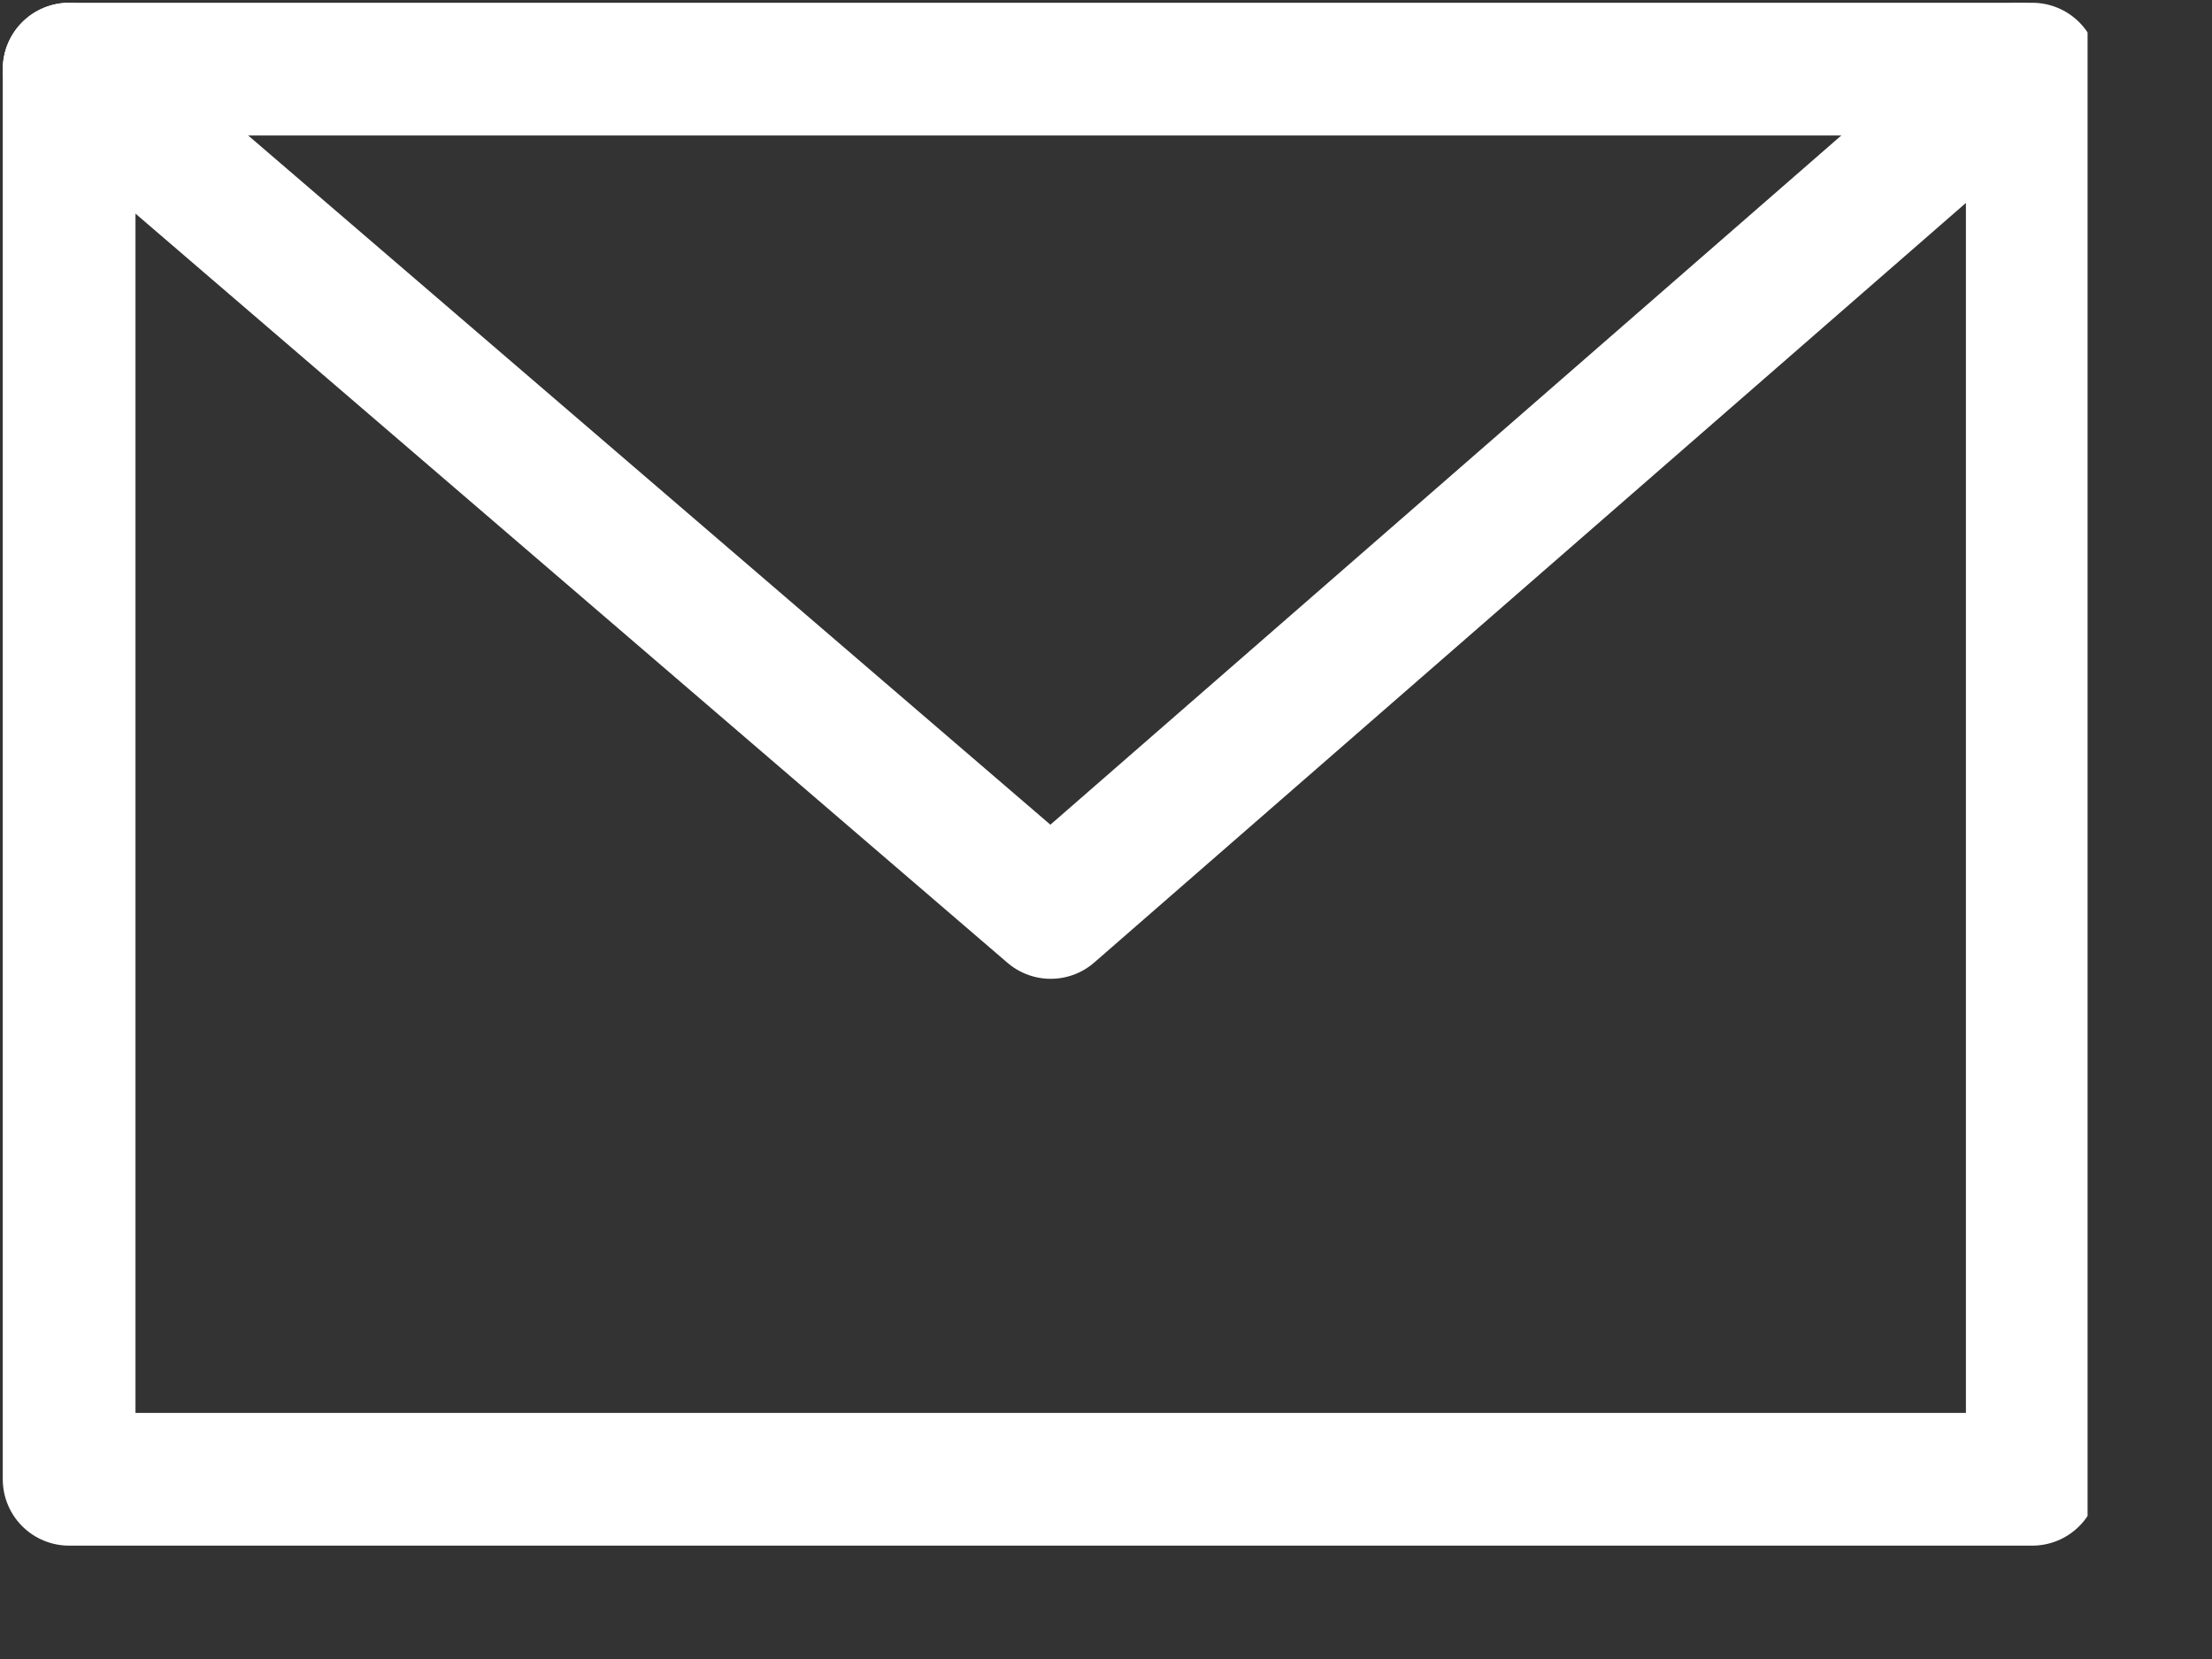
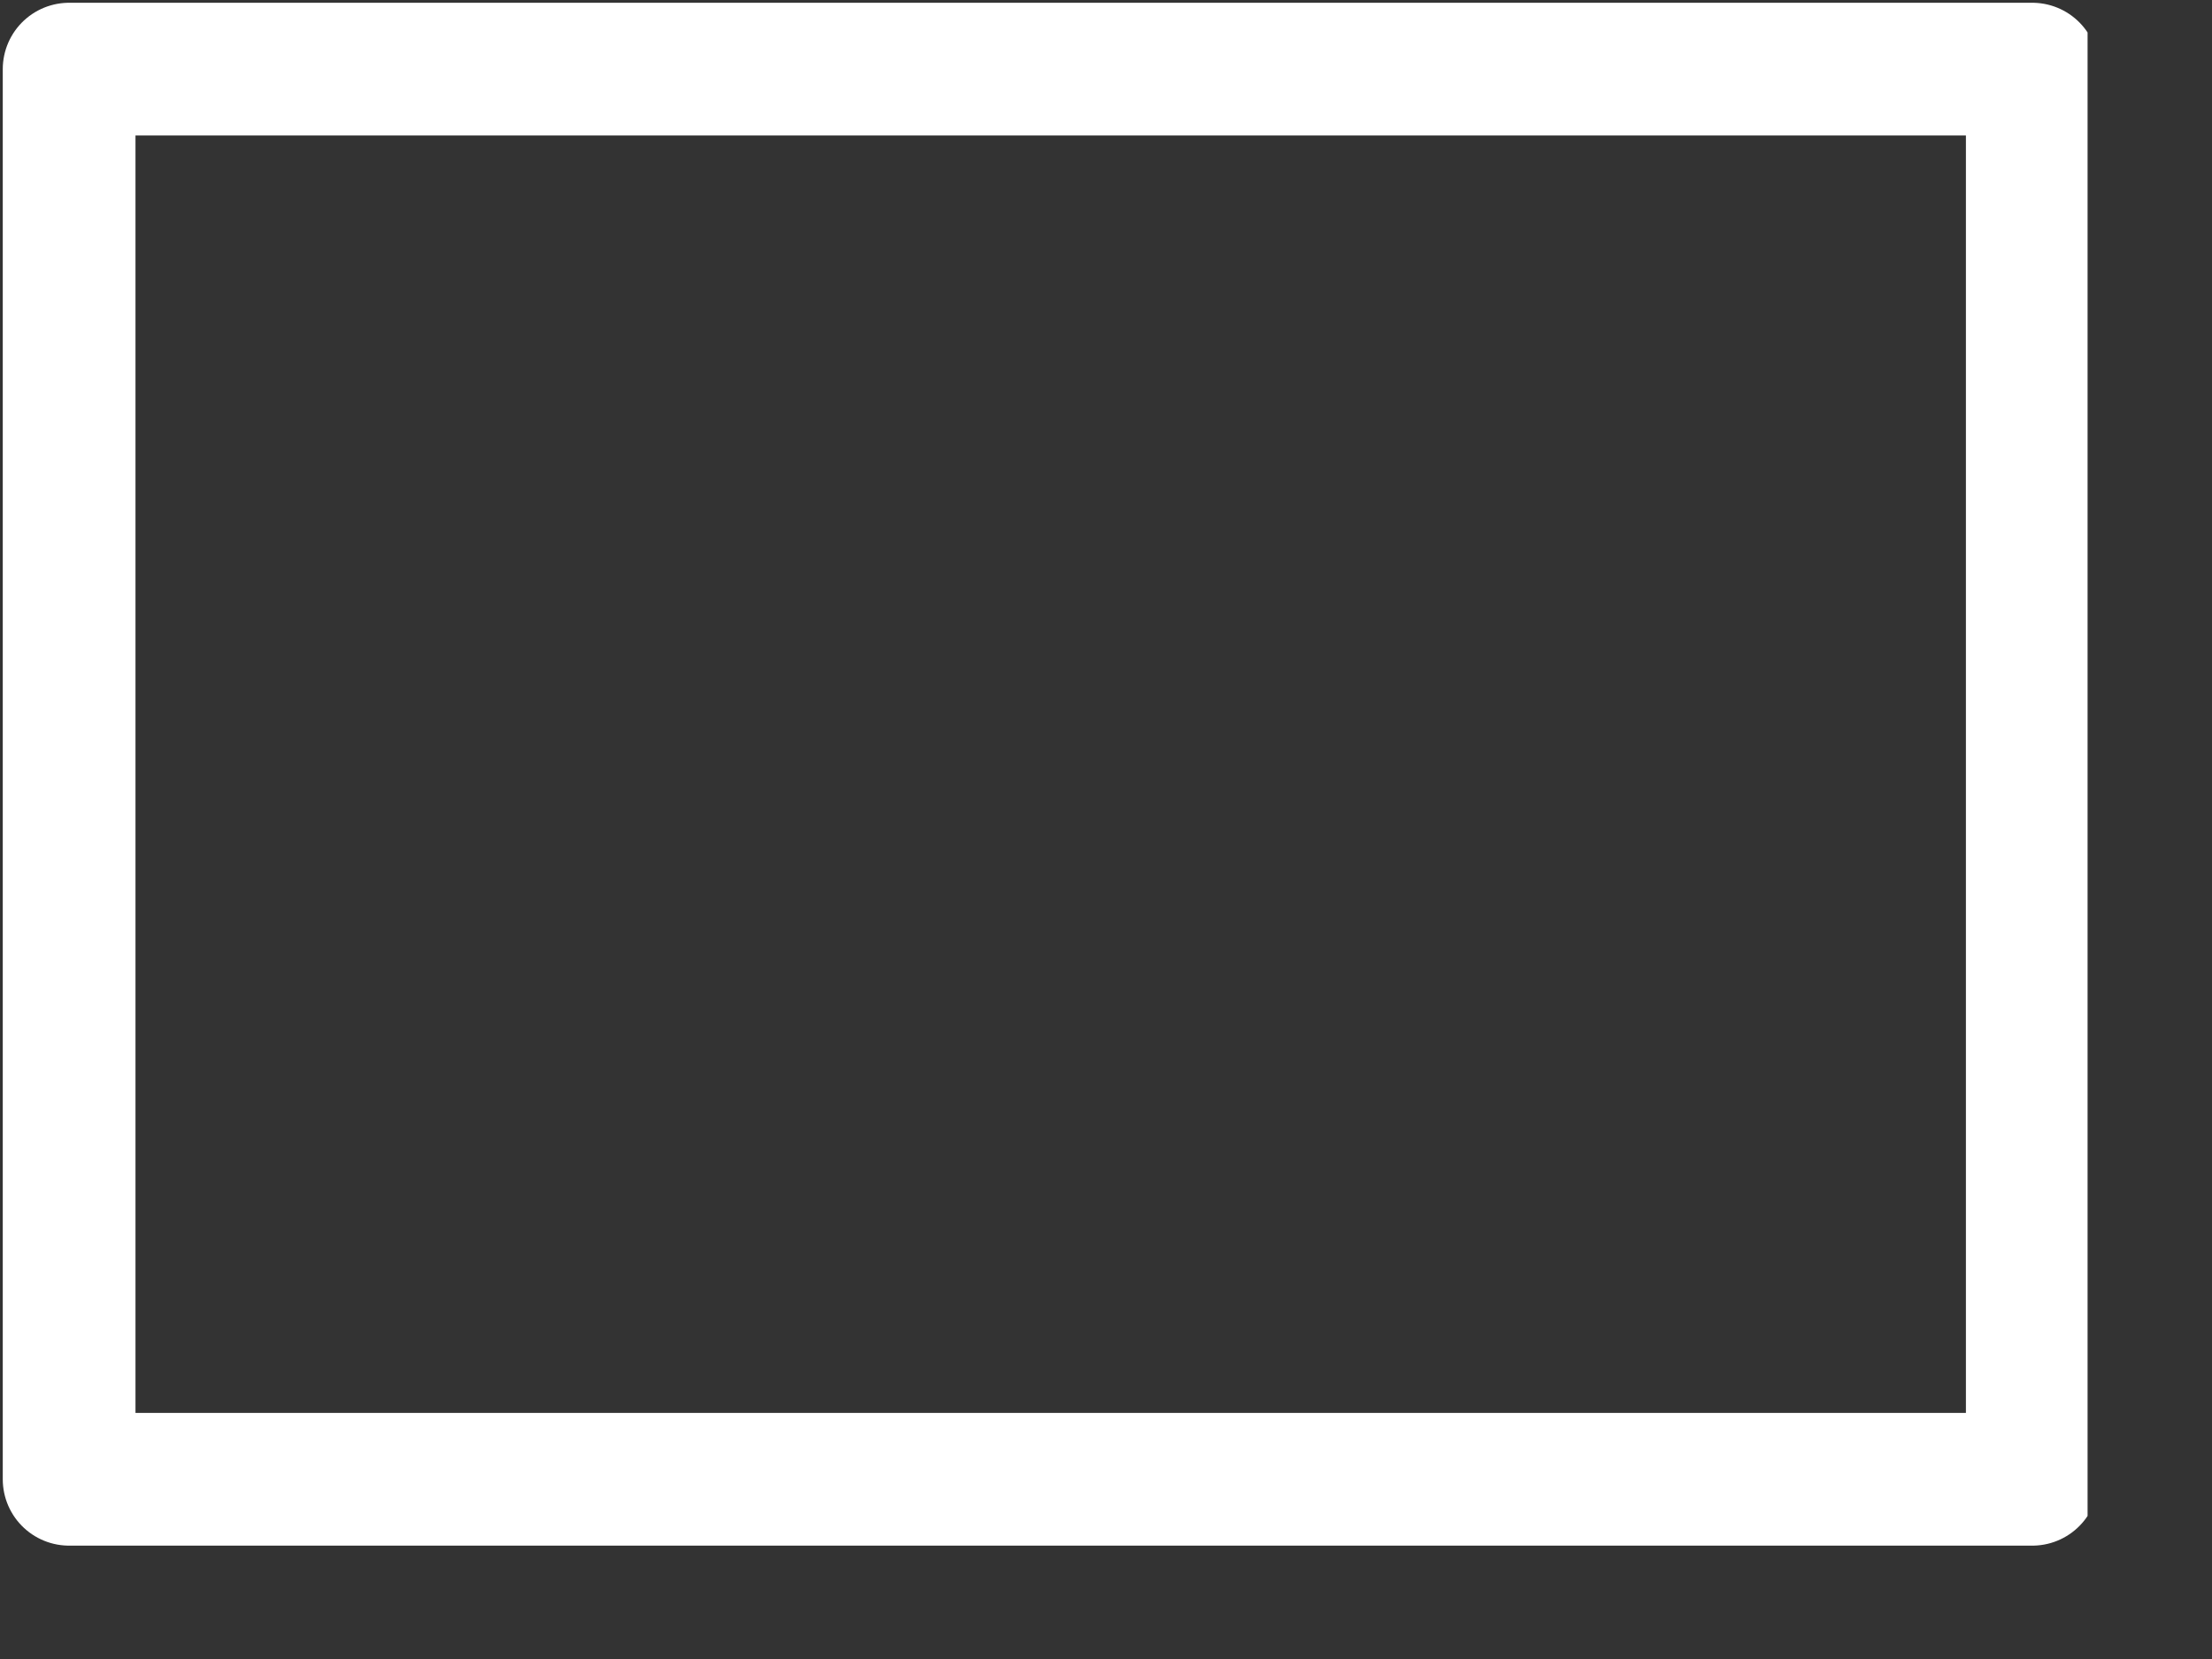
<svg xmlns="http://www.w3.org/2000/svg" width="16" height="12" viewBox="0 0 16 12" fill="none">
  <rect x="0" y="0" width="16" height="12" fill="#333333" stroke="none" />
  <g clip-path="url(#clip0_569_1928)">
    <path d="M14.7 0.5H0.5V10.7H14.7V0.5Z" stroke="white" stroke-width="0.96" stroke-miterlimit="10" stroke-linecap="round" stroke-linejoin="round" />
-     <path d="M14.6 0.5L7.6 6.6L0.5 0.5" stroke="white" stroke-width="0.96" stroke-miterlimit="10" stroke-linecap="round" stroke-linejoin="round" />
  </g>
  <defs>
    <clipPath id="clip0_569_1928">
      <rect width="15.1" height="11.2" fill="white" />
    </clipPath>
  </defs>
</svg>